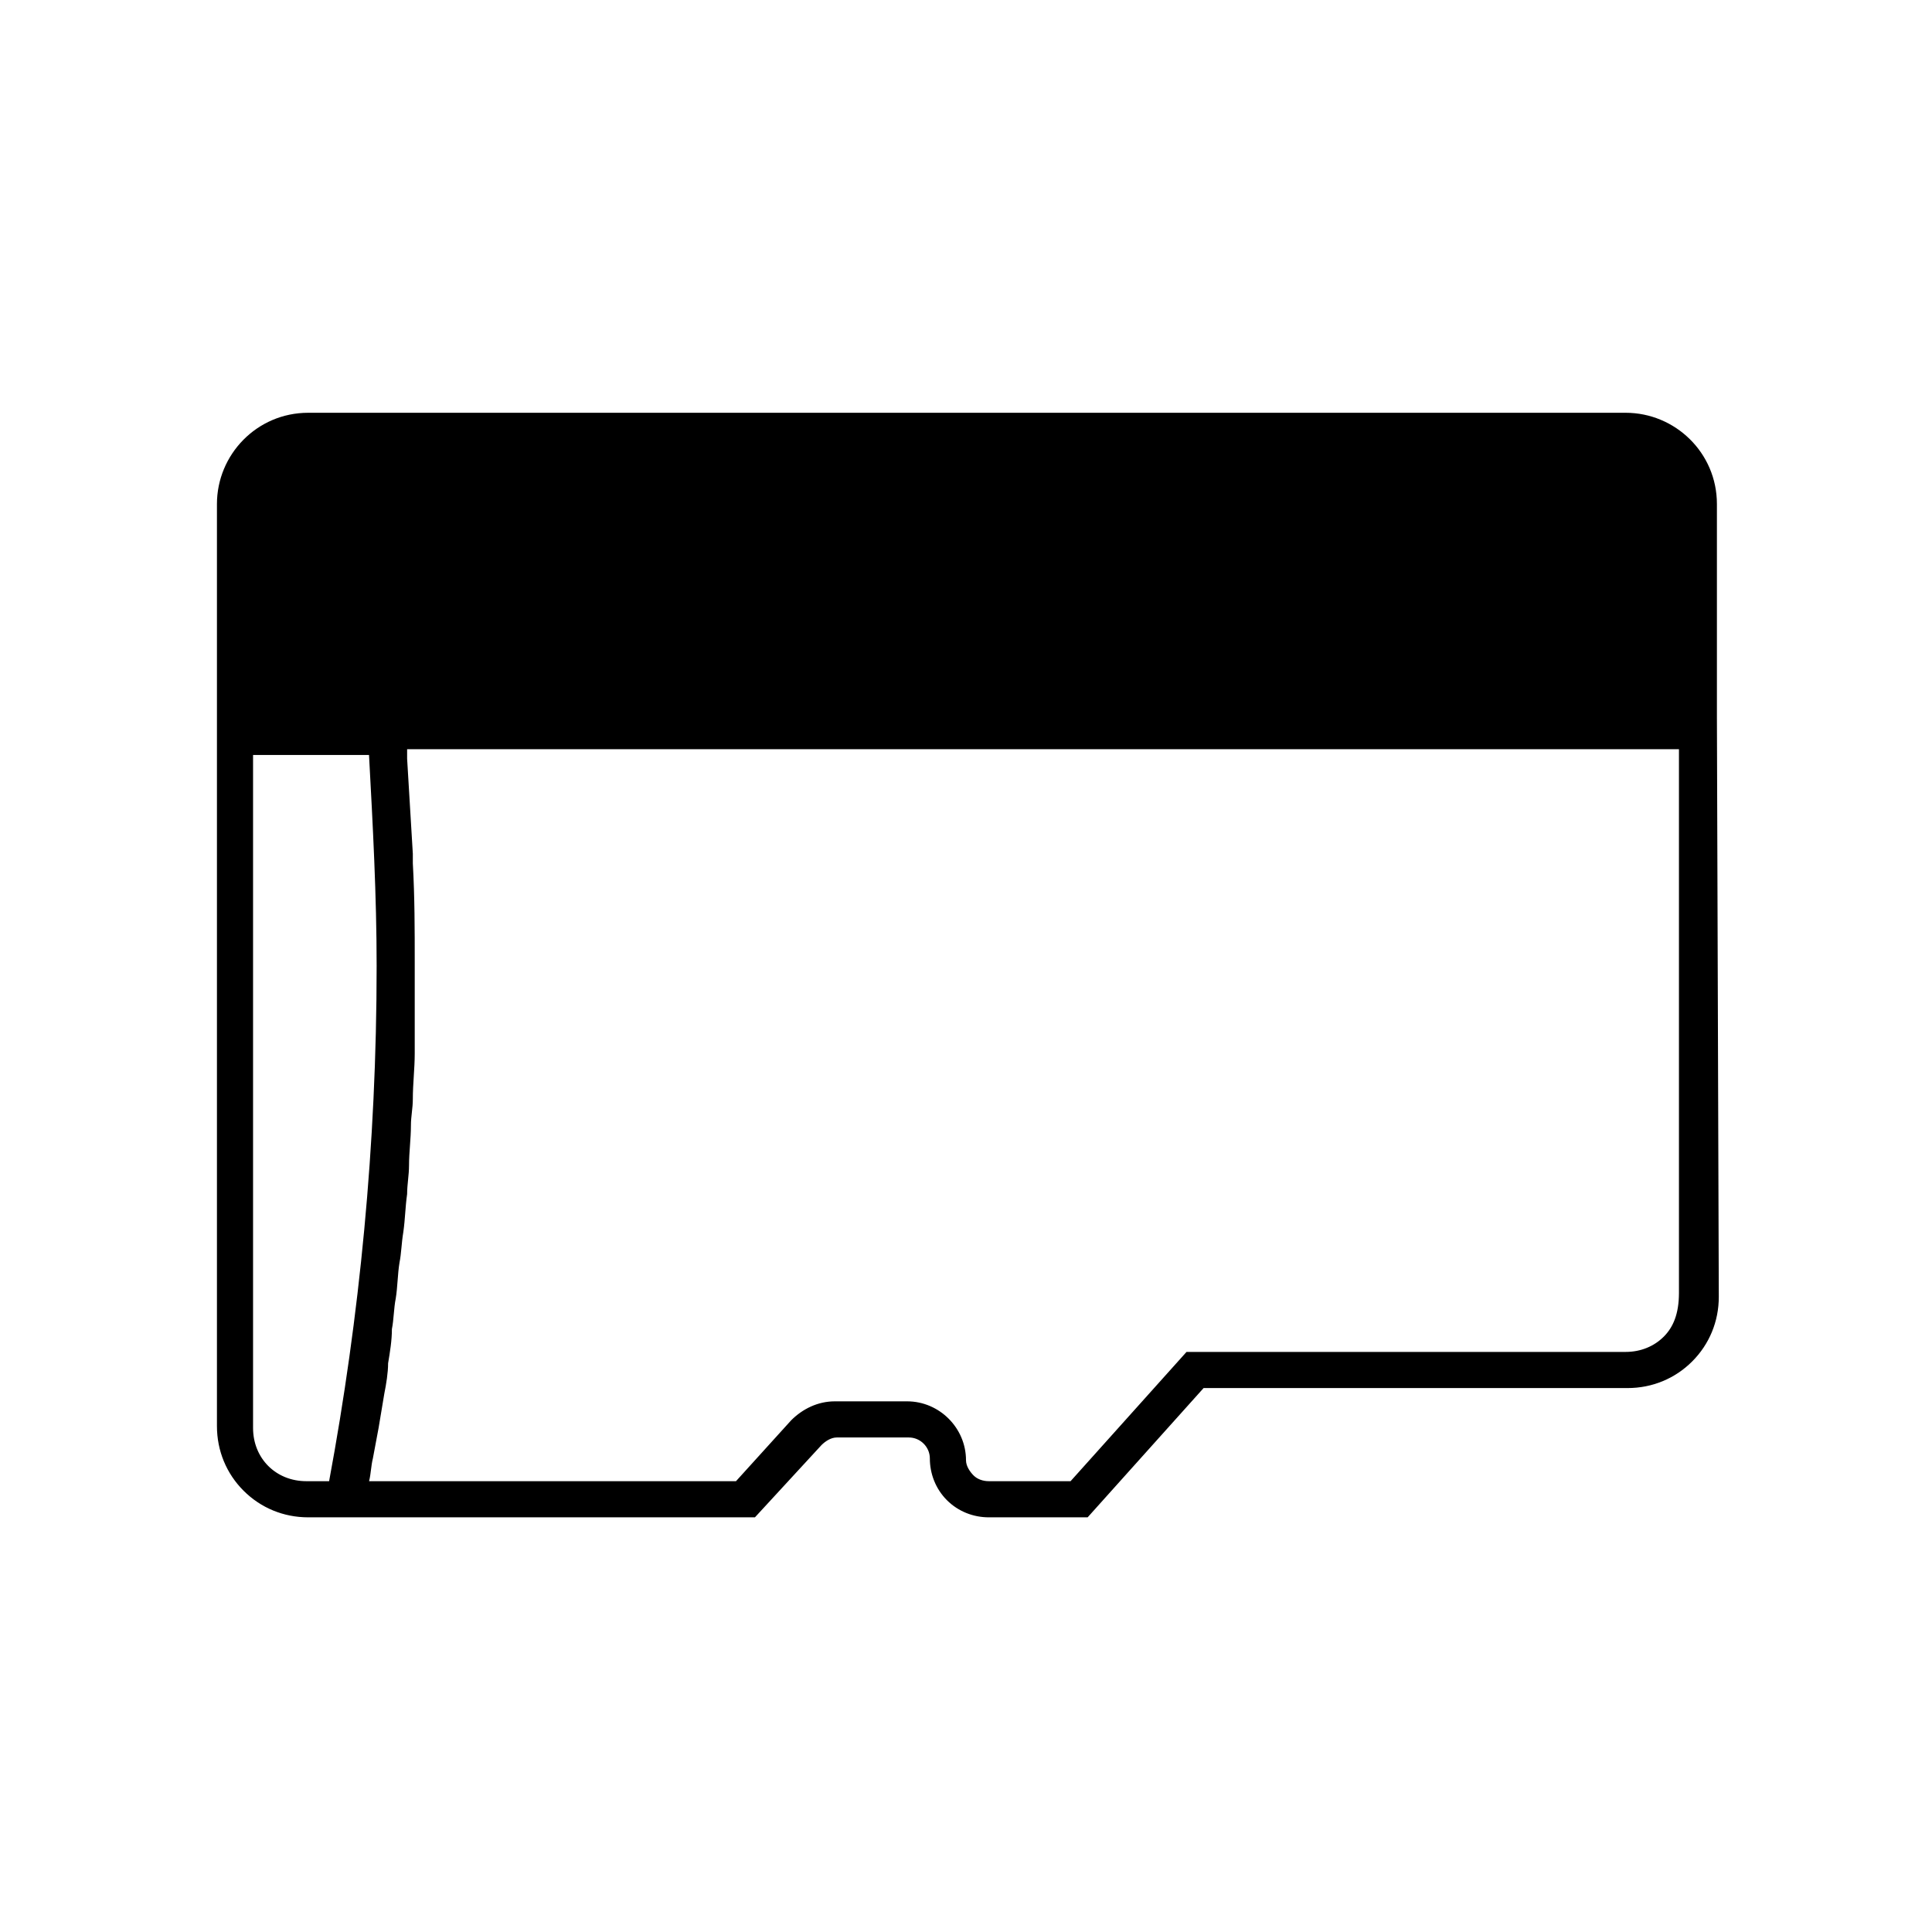
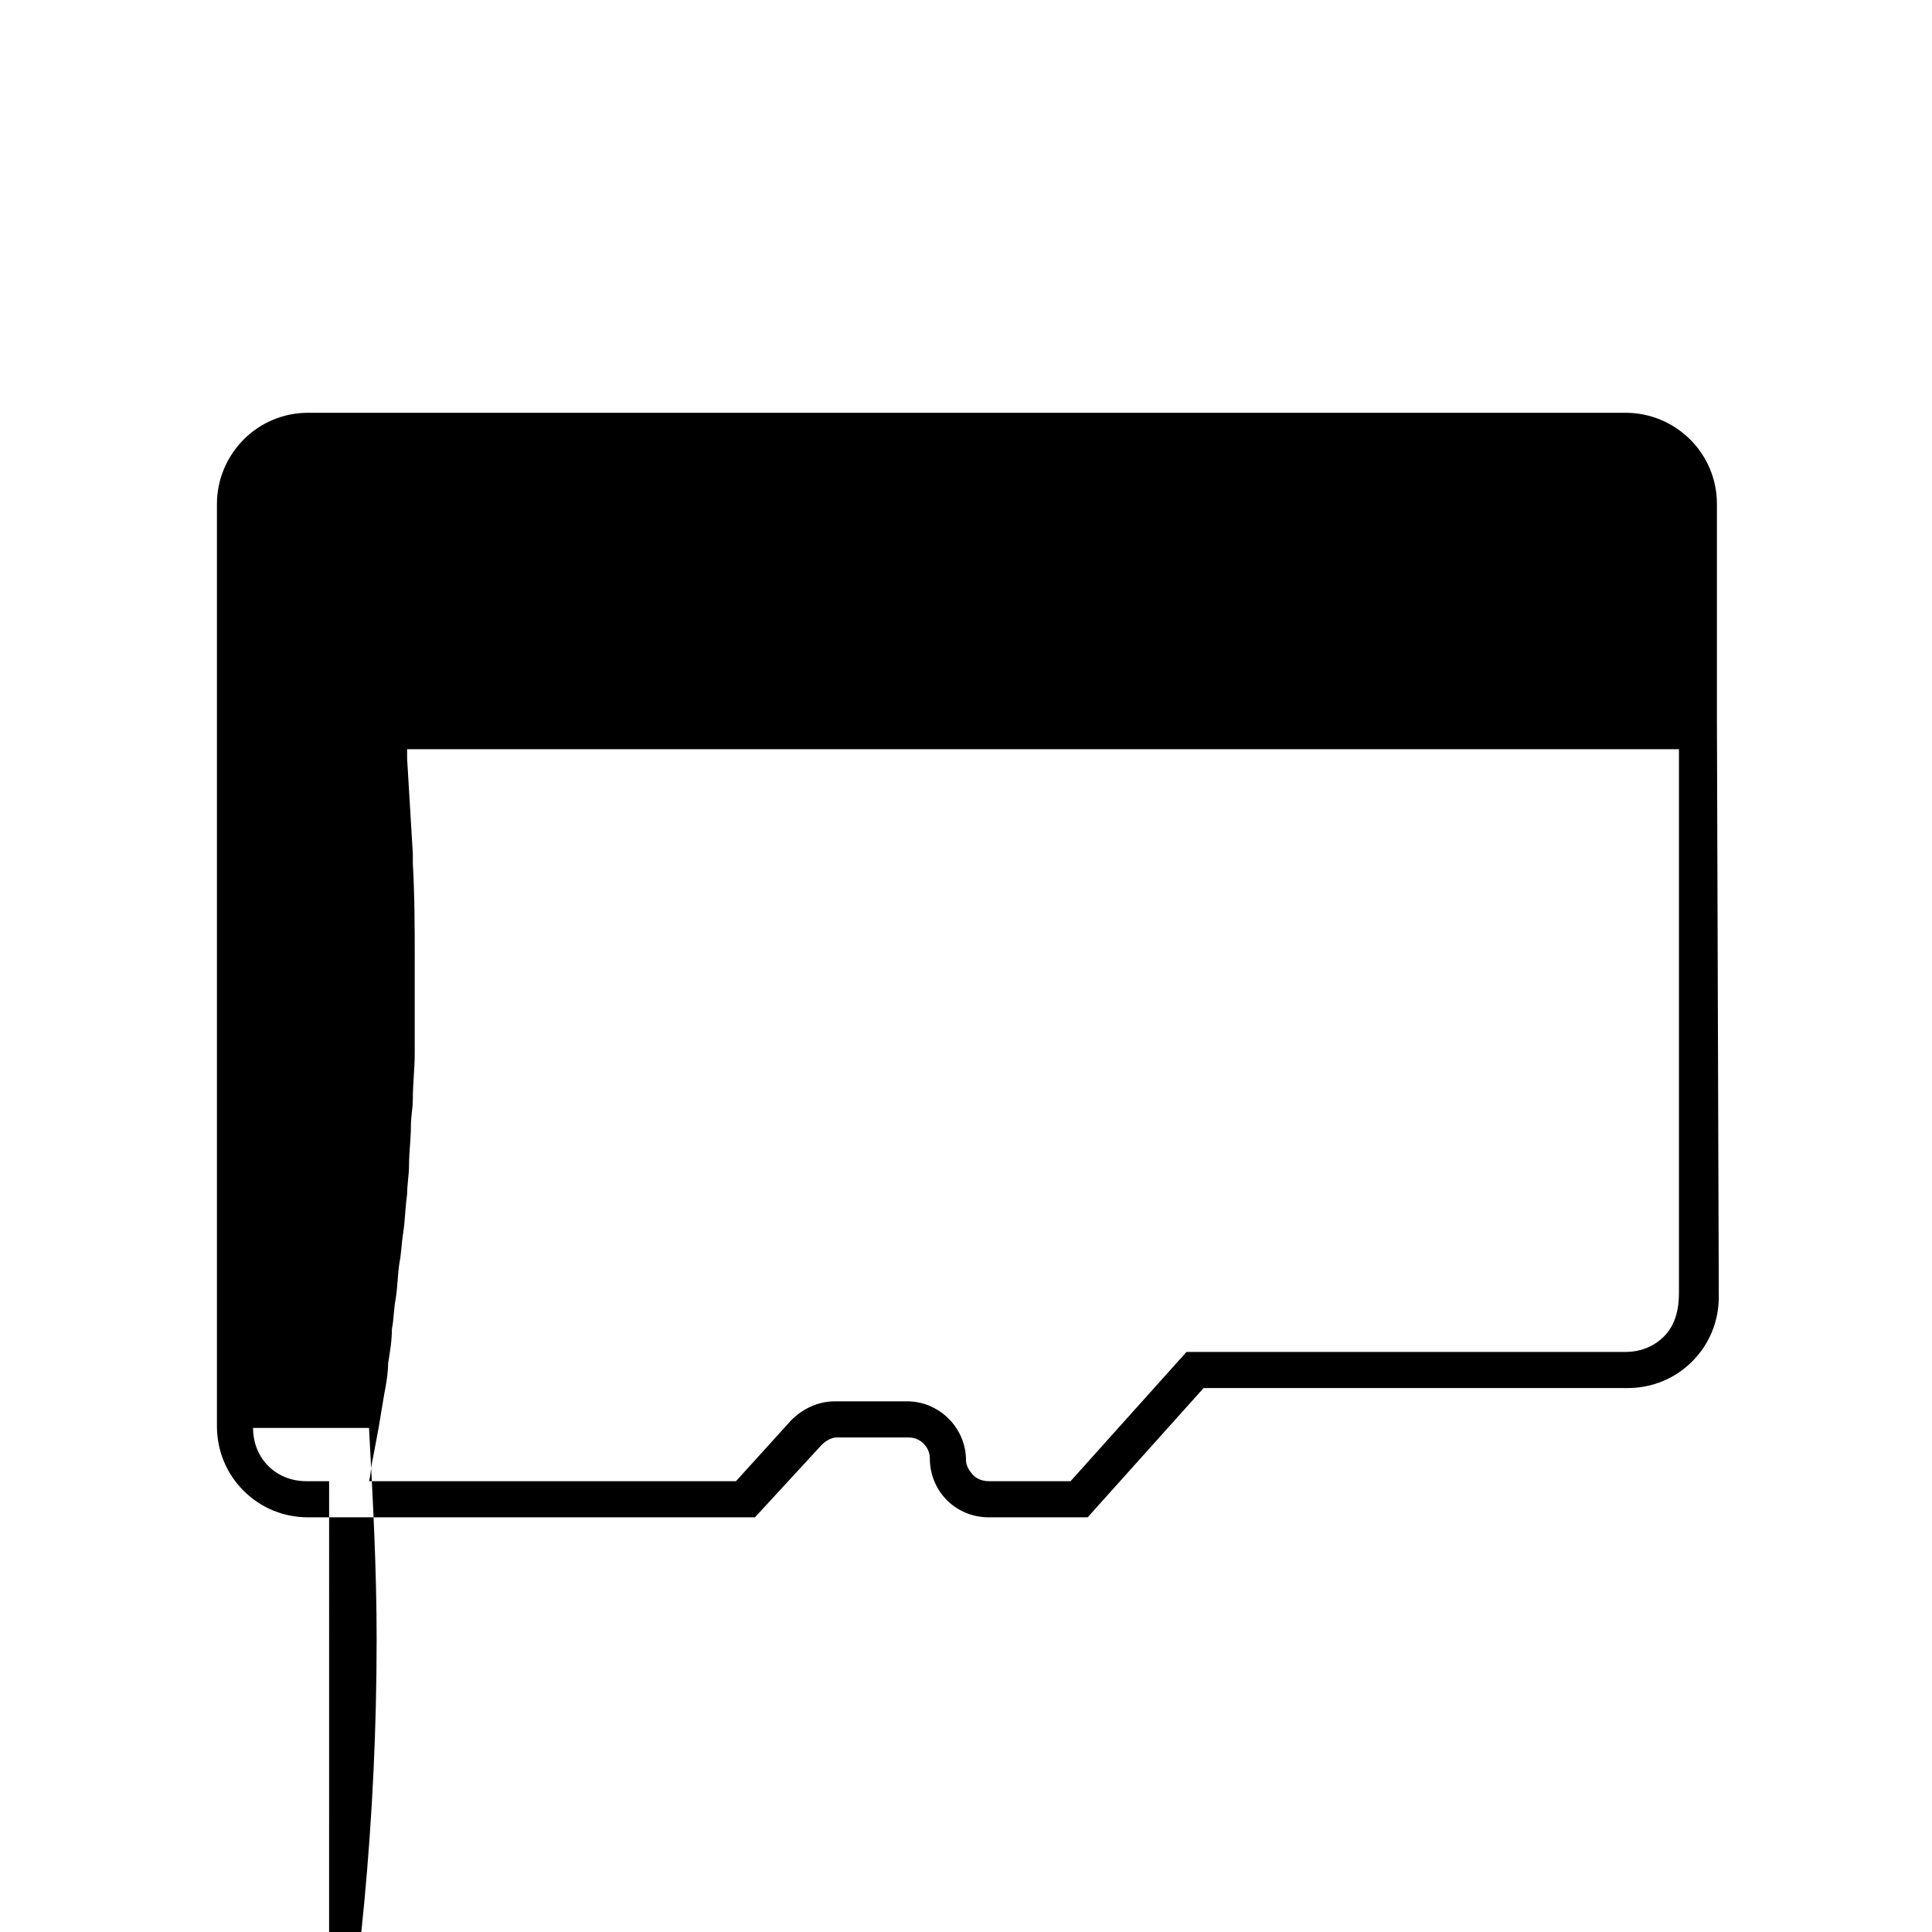
<svg xmlns="http://www.w3.org/2000/svg" fill="#000000" width="800px" height="800px" version="1.1" viewBox="144 144 512 512">
-   <path d="m599 334v-56.426c0-13.602-11.082-24.184-24.184-24.184h-349.14c-13.602 0-24.184 11.082-24.184 24.184v244.35c0 6.551 2.519 12.594 7.055 17.129 4.535 4.535 10.578 7.055 17.129 7.055h118.39l17.633-19.145c1.008-1.008 2.519-2.016 4.031-2.016h19.145c3.023 0 5.543 2.519 5.543 5.543 0 4.031 1.512 8.062 4.535 11.082 3.023 3.023 7.055 4.535 11.082 4.535h26.199l30.73-34.258h112.35c6.551 0 12.594-2.519 17.129-7.055 4.535-4.535 7.055-10.578 7.055-17.129zm-367.78 202.53h-6.047c-4.031 0-7.559-1.512-10.078-4.031-2.519-2.519-4.031-6.047-4.031-10.078v-178.35h30.73c1.012 18.641 2.019 37.285 2.019 55.926 0 47.355-4.531 93.203-12.594 136.53zm353.68-38.289c-2.519 2.519-6.047 4.031-10.078 4.031h-116.38l-30.73 34.258h-21.664c-1.512 0-3.023-0.504-4.031-1.512-1.008-1.008-2.016-2.519-2.016-4.031 0-8.566-7.055-15.617-15.617-15.617h-19.145c-4.535 0-8.566 2.016-11.586 5.039l-14.609 16.121h-97.234c0.504-2.016 0.504-4.031 1.008-6.047 0.504-2.519 1.008-5.543 1.512-8.062 0.504-3.023 1.008-6.047 1.512-9.07 0.504-2.519 1.008-5.543 1.008-8.062 0.504-3.023 1.008-6.047 1.008-9.07 0.504-2.519 0.504-5.543 1.008-8.062 0.504-3.023 0.504-6.551 1.008-9.574 0.504-2.519 0.504-5.039 1.008-8.062 0.504-3.527 0.504-6.551 1.008-10.078 0-2.519 0.504-5.039 0.504-7.559 0-3.527 0.504-7.055 0.504-10.578 0-2.519 0.504-4.535 0.504-7.055 0-4.031 0.504-8.062 0.504-12.09v-6.047-18.137c0-8.566 0-17.129-0.504-26.199v-2.519c-0.504-8.062-1.008-16.625-1.512-25.191v-2.519h337.05v144.09c-0.008 5.559-1.52 9.086-4.035 11.605z" />
+   <path d="m599 334v-56.426c0-13.602-11.082-24.184-24.184-24.184h-349.14c-13.602 0-24.184 11.082-24.184 24.184v244.35c0 6.551 2.519 12.594 7.055 17.129 4.535 4.535 10.578 7.055 17.129 7.055h118.39l17.633-19.145c1.008-1.008 2.519-2.016 4.031-2.016h19.145c3.023 0 5.543 2.519 5.543 5.543 0 4.031 1.512 8.062 4.535 11.082 3.023 3.023 7.055 4.535 11.082 4.535h26.199l30.73-34.258h112.35c6.551 0 12.594-2.519 17.129-7.055 4.535-4.535 7.055-10.578 7.055-17.129zm-367.78 202.53h-6.047c-4.031 0-7.559-1.512-10.078-4.031-2.519-2.519-4.031-6.047-4.031-10.078h30.73c1.012 18.641 2.019 37.285 2.019 55.926 0 47.355-4.531 93.203-12.594 136.53zm353.68-38.289c-2.519 2.519-6.047 4.031-10.078 4.031h-116.38l-30.73 34.258h-21.664c-1.512 0-3.023-0.504-4.031-1.512-1.008-1.008-2.016-2.519-2.016-4.031 0-8.566-7.055-15.617-15.617-15.617h-19.145c-4.535 0-8.566 2.016-11.586 5.039l-14.609 16.121h-97.234c0.504-2.016 0.504-4.031 1.008-6.047 0.504-2.519 1.008-5.543 1.512-8.062 0.504-3.023 1.008-6.047 1.512-9.07 0.504-2.519 1.008-5.543 1.008-8.062 0.504-3.023 1.008-6.047 1.008-9.07 0.504-2.519 0.504-5.543 1.008-8.062 0.504-3.023 0.504-6.551 1.008-9.574 0.504-2.519 0.504-5.039 1.008-8.062 0.504-3.527 0.504-6.551 1.008-10.078 0-2.519 0.504-5.039 0.504-7.559 0-3.527 0.504-7.055 0.504-10.578 0-2.519 0.504-4.535 0.504-7.055 0-4.031 0.504-8.062 0.504-12.09v-6.047-18.137c0-8.566 0-17.129-0.504-26.199v-2.519c-0.504-8.062-1.008-16.625-1.512-25.191v-2.519h337.05v144.09c-0.008 5.559-1.52 9.086-4.035 11.605z" />
</svg>